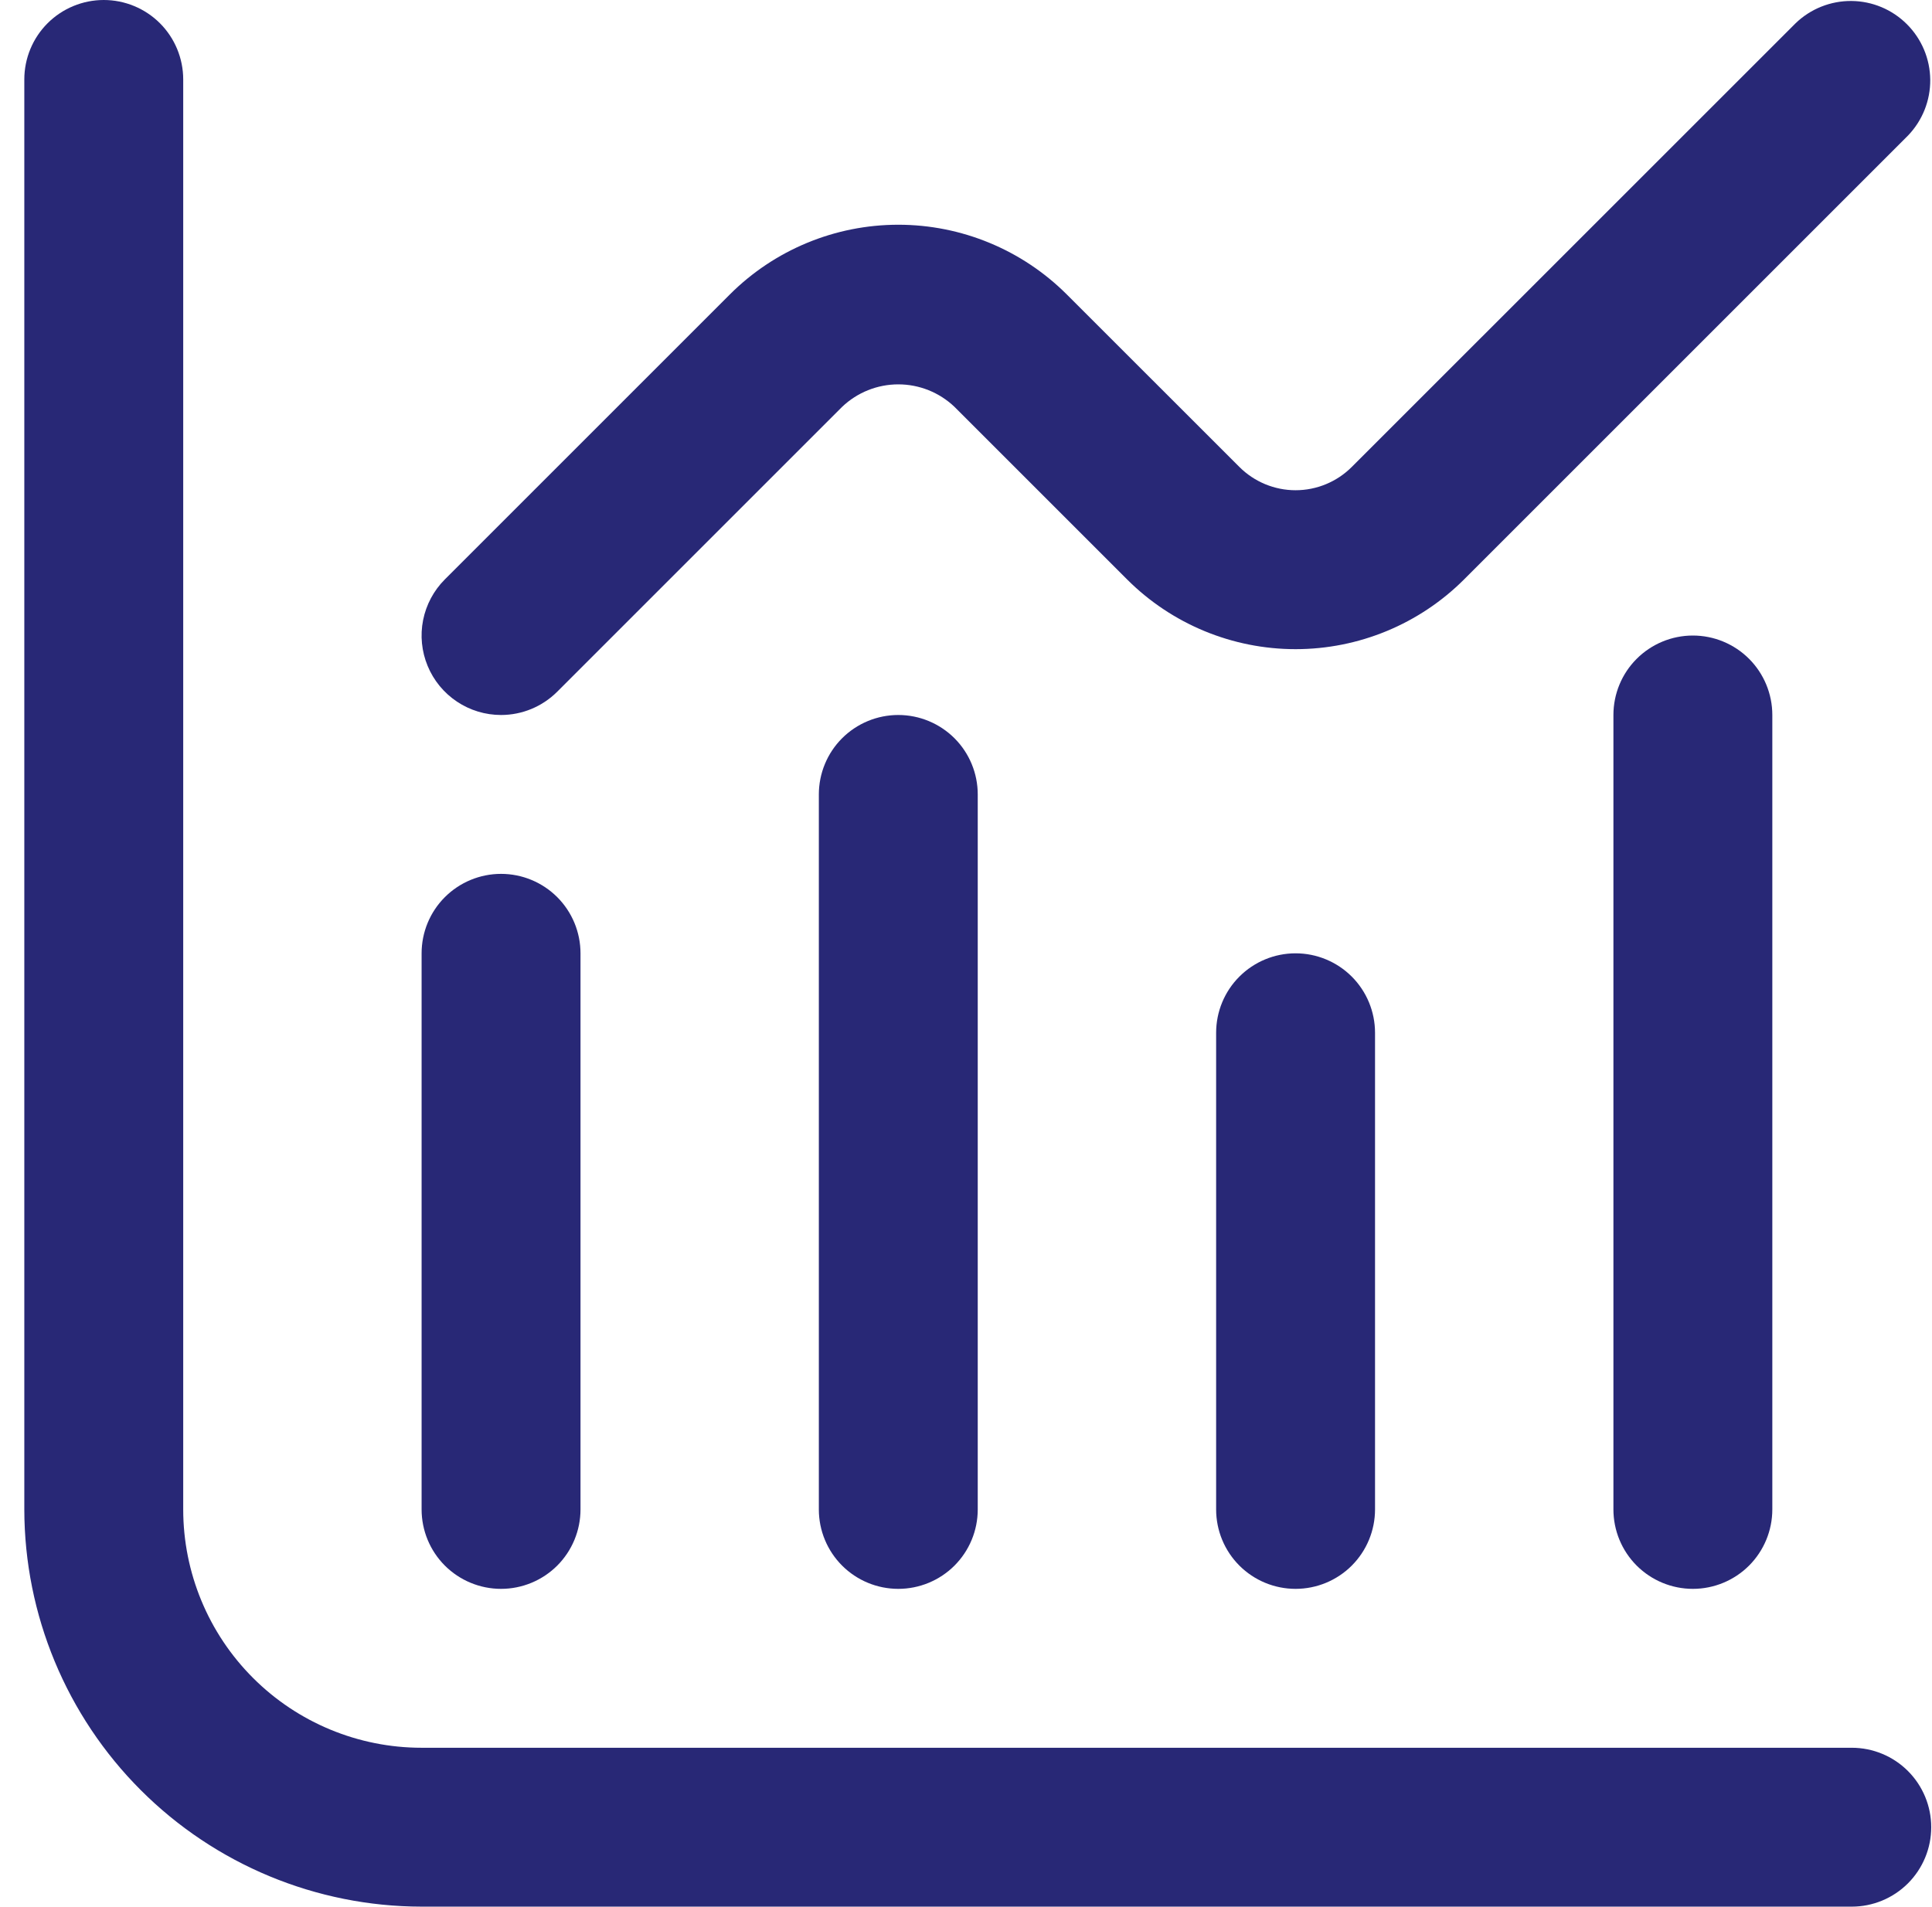
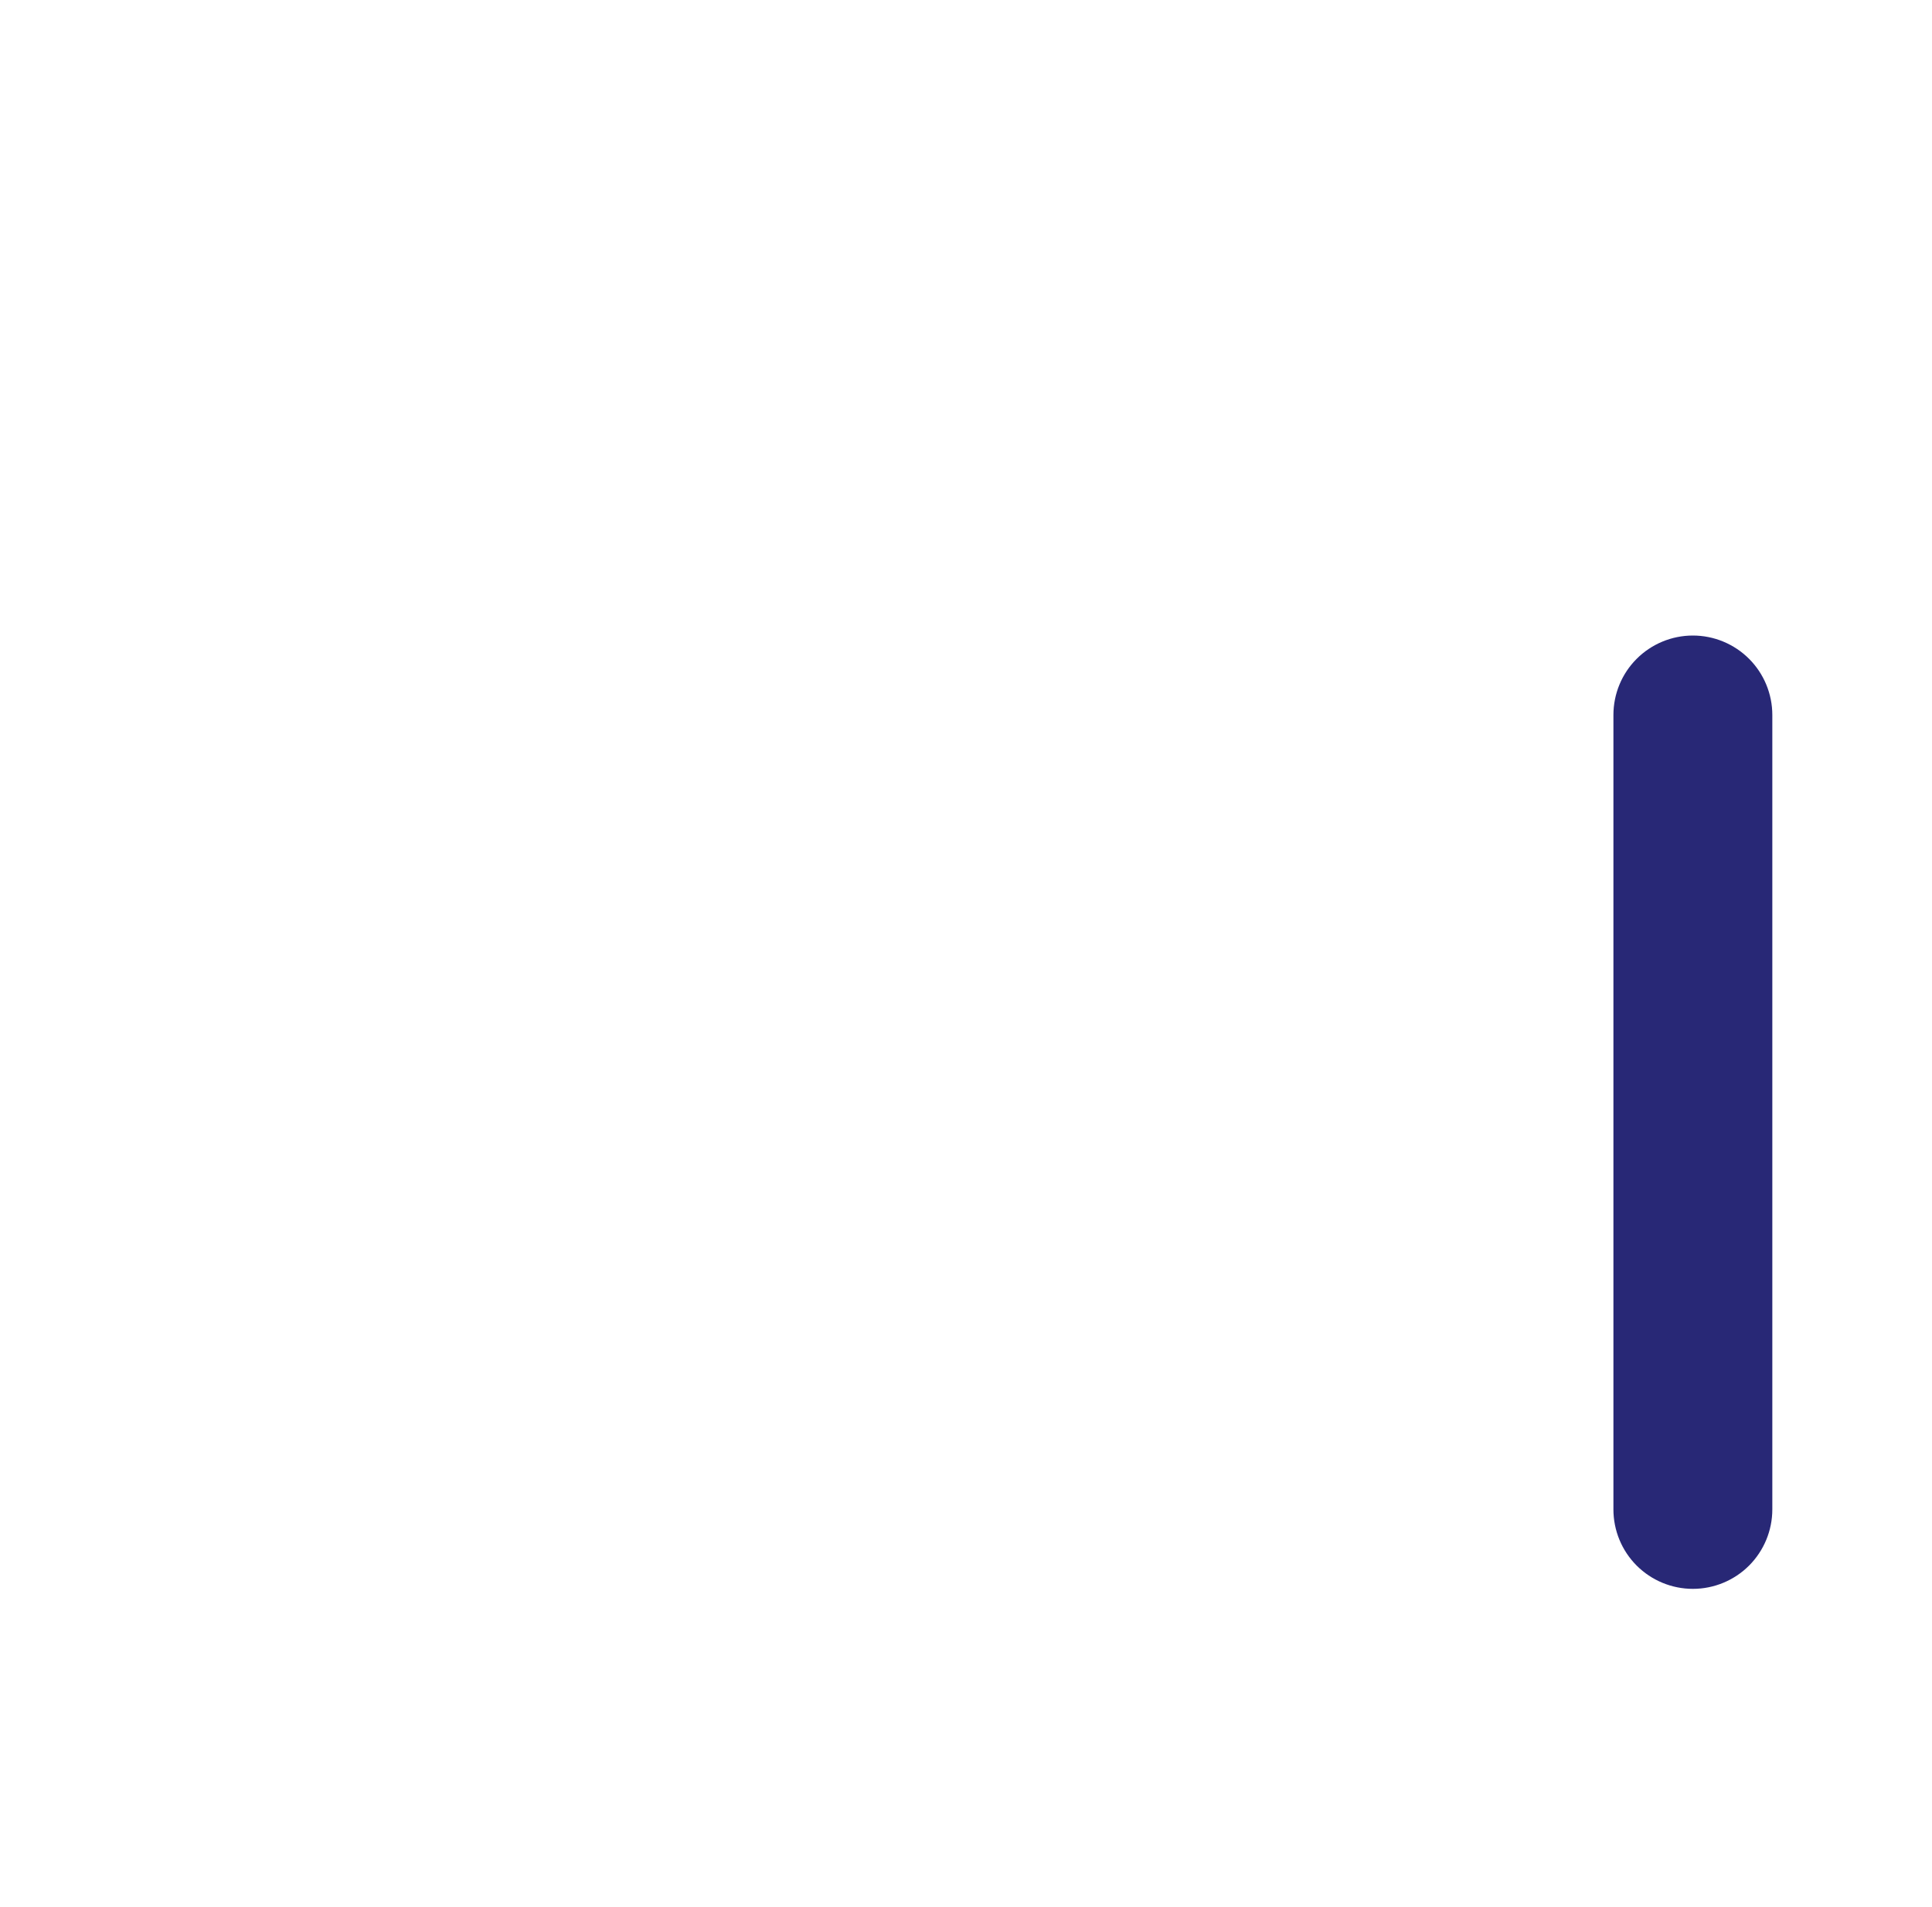
<svg xmlns="http://www.w3.org/2000/svg" width="77" height="76" viewBox="0 0 77 76" fill="none">
  <g clip-path="url(#clip0_6062_21)">
-     <path d="M73.802 69.667H16.802C14.283 69.667 11.866 68.666 10.085 66.884C8.303 65.103 7.302 62.686 7.302 60.167V3.167C7.302 2.327 6.968 1.521 6.375 0.927C5.781 0.334 4.975 0 4.135 0C3.296 0 2.49 0.334 1.896 0.927C1.302 1.521 0.969 2.327 0.969 3.167L0.969 60.167C0.974 64.364 2.644 68.389 5.612 71.357C8.58 74.325 12.604 75.995 16.802 76H73.802C74.642 76 75.447 75.666 76.041 75.073C76.635 74.479 76.969 73.673 76.969 72.833C76.969 71.993 76.635 71.188 76.041 70.594C75.447 70 74.642 69.667 73.802 69.667Z" fill="#282876" />
-     <path d="M19.969 63.333C20.809 63.333 21.615 62.999 22.209 62.406C22.802 61.812 23.136 61.006 23.136 60.166V38C23.136 37.16 22.802 36.354 22.209 35.761C21.615 35.167 20.809 34.833 19.969 34.833C19.13 34.833 18.324 35.167 17.73 35.761C17.136 36.354 16.803 37.16 16.803 38V60.166C16.803 61.006 17.136 61.812 17.73 62.406C18.324 62.999 19.13 63.333 19.969 63.333Z" fill="#282876" />
-     <path d="M32.635 31.667V60.167C32.635 61.007 32.968 61.812 33.562 62.406C34.156 63 34.962 63.333 35.801 63.333C36.641 63.333 37.447 63 38.041 62.406C38.635 61.812 38.968 61.007 38.968 60.167V31.667C38.968 30.827 38.635 30.021 38.041 29.427C37.447 28.834 36.641 28.5 35.801 28.5C34.962 28.5 34.156 28.834 33.562 29.427C32.968 30.021 32.635 30.827 32.635 31.667Z" fill="#282876" />
-     <path d="M48.469 41.167V60.167C48.469 61.007 48.802 61.812 49.396 62.406C49.99 63 50.796 63.333 51.635 63.333C52.475 63.333 53.281 63 53.875 62.406C54.468 61.812 54.802 61.007 54.802 60.167V41.167C54.802 40.327 54.468 39.521 53.875 38.928C53.281 38.334 52.475 38 51.635 38C50.796 38 49.99 38.334 49.396 38.928C48.802 39.521 48.469 40.327 48.469 41.167Z" fill="#282876" />
    <path d="M64.303 28.5V60.166C64.303 61.006 64.636 61.812 65.23 62.406C65.824 62.999 66.629 63.333 67.469 63.333C68.309 63.333 69.115 62.999 69.709 62.406C70.302 61.812 70.636 61.006 70.636 60.166V28.5C70.636 27.66 70.302 26.854 69.709 26.261C69.115 25.667 68.309 25.333 67.469 25.333C66.629 25.333 65.824 25.667 65.23 26.261C64.636 26.854 64.303 27.66 64.303 28.5Z" fill="#282876" />
-     <path d="M19.969 28.5C20.808 28.5 21.614 28.166 22.208 27.572L33.563 16.217C34.167 15.642 34.968 15.321 35.802 15.321C36.636 15.321 37.437 15.642 38.041 16.217L44.919 23.095C46.7 24.876 49.116 25.876 51.635 25.876C54.154 25.876 56.57 24.876 58.352 23.095L76.041 5.406C76.618 4.808 76.937 4.008 76.93 3.178C76.922 2.348 76.589 1.554 76.002 0.967C75.415 0.379 74.621 0.046 73.791 0.039C72.96 0.032 72.16 0.351 71.563 0.928L53.874 18.614C53.28 19.207 52.475 19.541 51.635 19.541C50.796 19.541 49.99 19.207 49.397 18.614L42.519 11.739C40.737 9.958 38.321 8.958 35.802 8.958C33.283 8.958 30.867 9.958 29.086 11.739L17.73 23.095C17.287 23.538 16.986 24.102 16.863 24.716C16.741 25.33 16.804 25.967 17.044 26.545C17.283 27.124 17.689 27.618 18.21 27.966C18.73 28.314 19.343 28.5 19.969 28.5Z" fill="#282876" />
  </g>
  <defs>
    <clipPath id="clip0_6062_21">
      <rect width="76" height="76" fill="white" transform="translate(0.969)" />
    </clipPath>
  </defs>
</svg>